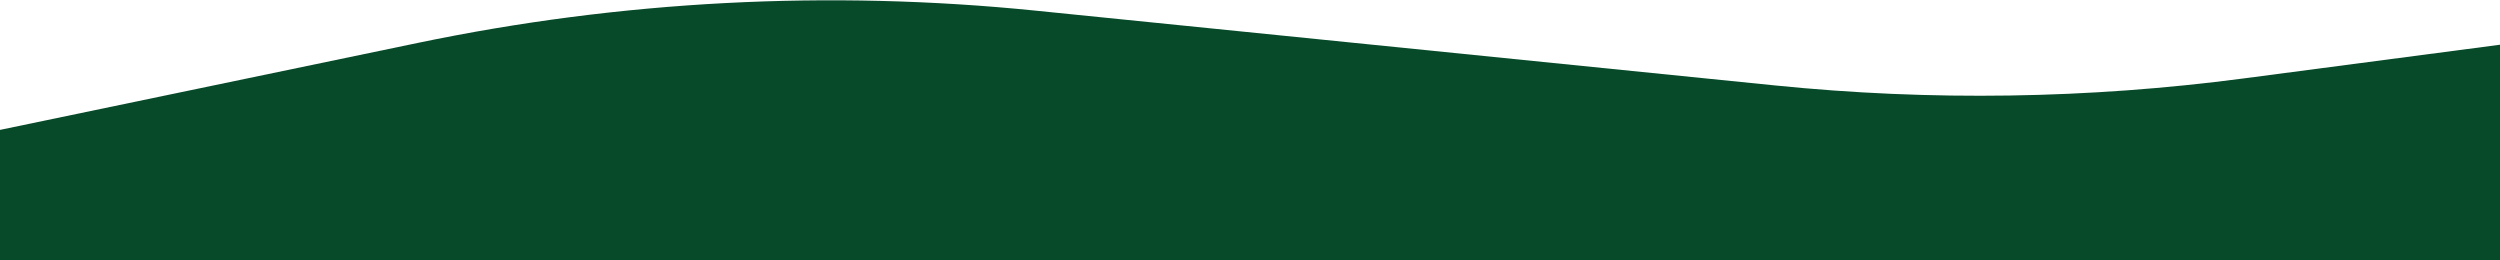
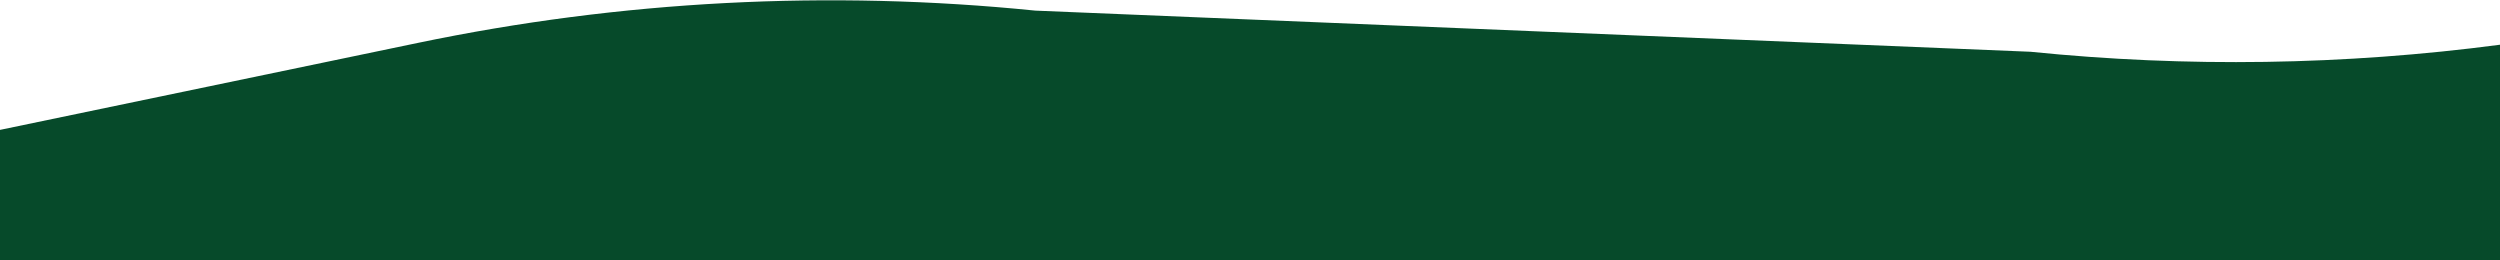
<svg xmlns="http://www.w3.org/2000/svg" version="1.1" id="Layer_1" x="0px" y="0px" viewBox="0 0 2096 218.3" style="enable-background:new 0 0 2096 218.3;" xml:space="preserve">
  <style type="text/css">
	.st0{fill:#064A2A;}
</style>
-   <path class="st0" d="M0,218.3l2096,0V37.5l-214.5,28.2c-130.5,17.2-262.6,19.2-393.6,5.9L868,8.9C695-8.6,520.4,0.5,350.2,36  L0,108.9V218.3z" />
+   <path class="st0" d="M0,218.3l2096,0V37.5c-130.5,17.2-262.6,19.2-393.6,5.9L868,8.9C695-8.6,520.4,0.5,350.2,36  L0,108.9V218.3z" />
</svg>